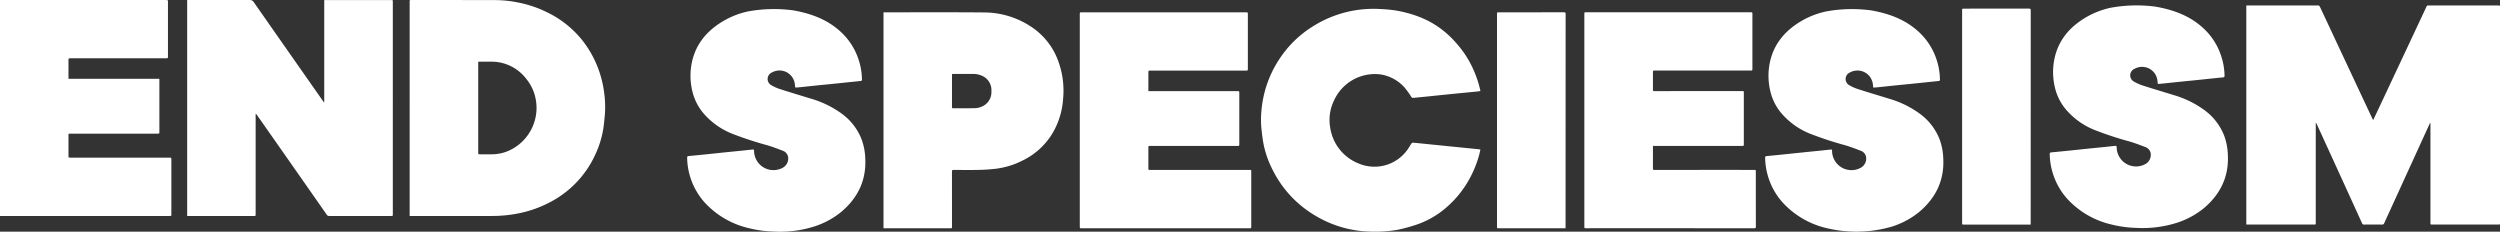
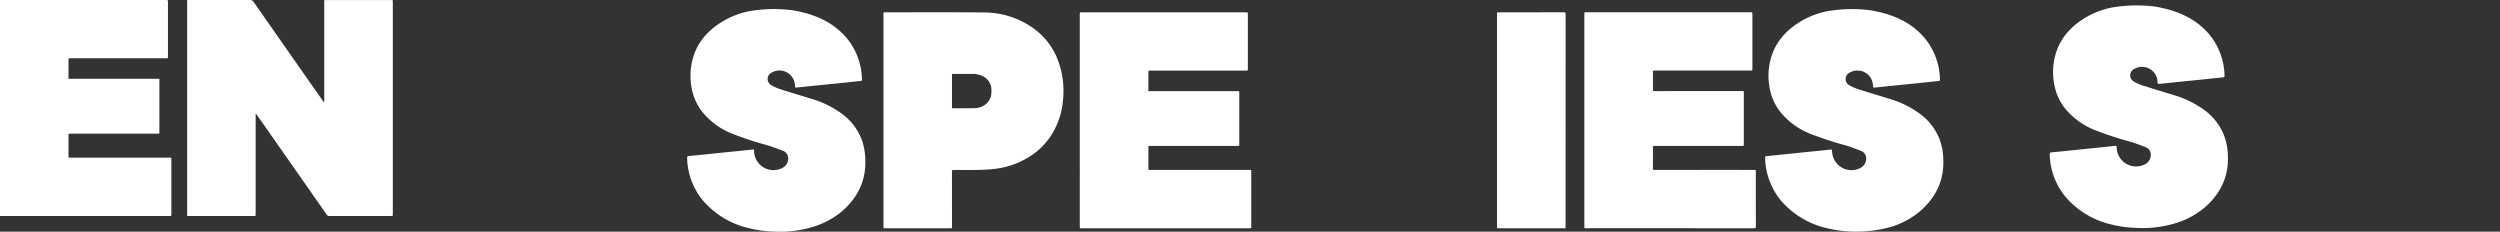
<svg xmlns="http://www.w3.org/2000/svg" width="666.014" height="61.71" viewBox="0 0 666.014 61.71">
  <rect x="0" y="0" width="666.014" height="61.71" fill="#333333" stroke="none" />
  <g id="Group_1119" data-name="Group 1119" transform="translate(1435.324 905.614)">
    <path id="Path_143" data-name="Path 143" d="M121.316,100.532a18.411,18.411,0,0,0-6.894-8.31,22.78,22.78,0,0,0-12.637-3.8c-8.784-.076-17.569-.029-26.354-.033-.105,0-.21.011-.339.019v57.509h17.78c.466,0,.467,0,.467-.464q0-7.312-.008-14.625c0-.365.1-.459.461-.456,2.17.016,4.34.042,6.508,0,1.5-.032,3-.118,4.488-.283a21.812,21.812,0,0,0,7.533-2.307,18.829,18.829,0,0,0,7.943-7.431,20.594,20.594,0,0,0,2.664-8.764A22.973,22.973,0,0,0,121.316,100.532Zm-19.877,12.9a5.02,5.02,0,0,1-2.139.5c-1.882.023-3.765.009-5.648.018-.221,0-.318-.052-.317-.3.007-2.872,0-5.744.006-8.616a1.793,1.793,0,0,1,.027-.205c.12-.007.235-.02.351-.02,1.7,0,3.408-.005,5.112,0a5.588,5.588,0,0,1,3.1.793,4.184,4.184,0,0,1,1.907,3.844A4.133,4.133,0,0,1,101.439,113.433Z" transform="translate(-1275.047 -990.72)" fill="#fff" />
-     <path id="Path_144" data-name="Path 144" d="M186.16,49.176A28.249,28.249,0,0,0,180.8,36.049a27,27,0,0,0-9.429-7.811,30.577,30.577,0,0,0-7.917-2.758,31.625,31.625,0,0,0-6.1-.674q-11.246-.03-22.492-.019c-.477,0-.477,0-.477.489V82.315h.423q10.728,0,21.455,0a35.482,35.482,0,0,0,8.388-.969,30.428,30.428,0,0,0,6.479-2.371,26.873,26.873,0,0,0,12.726-13.046,26.28,26.28,0,0,0,2.028-6.332c.24-1.32.35-2.665.486-4A27.665,27.665,0,0,0,186.16,49.176Zm-25.709,15.9a11.291,11.291,0,0,1-4.177.811c-1.037.008-2.073,0-3.11,0-.509,0-.51,0-.51-.5V41.232c.162-.008.29-.02.417-.02q1.5,0,3,0a11.591,11.591,0,0,1,9.309,4.486,12.053,12.053,0,0,1,2.655,5.879A12.49,12.49,0,0,1,160.451,65.071Z" transform="translate(-1460.576 -930.394)" fill="#fff" />
    <path id="Path_145" data-name="Path 145" d="M75.118,24.786h.411l16.485-.006a1.35,1.35,0,0,1,.7.37q9.315,13.328,18.648,26.644c.054.077.117.148.234.3.015-.244.034-.412.034-.58q0-13.071,0-26.141c0-.663-.056-.581.564-.582q8.6,0,17.2,0c.507,0,.507,0,.507.5V81.822c0,.492,0,.493-.473.493q-8.225,0-16.449.007a.742.742,0,0,1-.693-.368q-9.306-13.31-18.629-26.607a.651.651,0,0,0-.3-.251V81.82c0,.5,0,.5-.508.5H75.118Z" transform="translate(-1460.576 -930.394)" fill="#fff" />
    <path id="Path_146" data-name="Path 146" d="M25.252,24.786H69.464c.532,0,.532,0,.533.525q0,7.224,0,14.447c0,.549,0,.55-.561.55H44.045c-.551,0-.551,0-.551.566v4.9H67.712V59.87c0,.512,0,.513-.519.513H44.02c-.526,0-.526,0-.526.524q0,2.682,0,5.364c0,.507,0,.507.493.507H70.378c.527,0,.527,0,.527.517V81.85c0,.464,0,.465-.464.465H25.252Z" transform="translate(-1460.576 -930.394)" fill="#fff" />
-     <path id="Path_147" data-name="Path 147" d="M43.511,209.021v.433h-17.8c-.468,0-.468,0-.468-.462V152.416c0-.49,0-.49.479-.49q8.673,0,17.345-.009c.364,0,.456.094.456.457Q43.505,180.7,43.511,209.021Z" transform="translate(-937.848 -1055.239)" fill="#fff" />
    <path id="Path_148" data-name="Path 148" d="M45.85,146.79a30.022,30.022,0,0,1-6.569-.891,22.929,22.929,0,0,1-11.947-6.98,18.207,18.207,0,0,1-3.842-7.05,17.917,17.917,0,0,1-.709-4.754c0-.287.089-.406.373-.433q2.349-.222,4.695-.462c1.647-.168,3.293-.348,4.94-.517,1.587-.164,3.176-.318,4.764-.479.853-.087,1.7-.189,2.559-.271.475-.045.47-.033.5.436a5.166,5.166,0,0,0,7.671,4.388,2.8,2.8,0,0,0,1.365-3.014,2.2,2.2,0,0,0-1.48-1.532c-1.315-.516-2.643-1.009-3.994-1.419a93.033,93.033,0,0,1-9.246-3.024,19.693,19.693,0,0,1-7.516-5.178,14.061,14.061,0,0,1-2.993-5.263,17.712,17.712,0,0,1-.668-6.75c.626-6.082,3.991-10.285,9.187-13.187A22.4,22.4,0,0,1,39,88.15a38.481,38.481,0,0,1,12.01-.29c4.717.831,9.071,2.4,12.659,5.695a17.267,17.267,0,0,1,4.69,7.149,17.587,17.587,0,0,1,.994,5.564c.005.277-.056.385-.363.415-2.122.206-4.241.441-6.362.659-1.588.163-3.177.312-4.765.474-1.647.169-3.293.347-4.94.519-.344.036-.69.048-1.032.093-.277.036-.357-.085-.365-.339a4.574,4.574,0,0,0-.592-2.182,4.124,4.124,0,0,0-5.541-1.508,1.893,1.893,0,0,0-.123,3.442,11.972,11.972,0,0,0,2.545,1.095c2.636.848,5.293,1.633,7.939,2.452a26.333,26.333,0,0,1,8.375,4.118,15.34,15.34,0,0,1,5.133,6.727,16.447,16.447,0,0,1,.978,5.206c.272,5.826-2.06,10.47-6.453,14.157a21.863,21.863,0,0,1-7.325,3.9A30.131,30.131,0,0,1,45.85,146.79Z" transform="translate(-1275.047 -990.72)" fill="#fff" />
    <path id="Path_149" data-name="Path 149" d="M89.589,205.134a21.886,21.886,0,0,1-7.324,3.9,30.159,30.159,0,0,1-10.613,1.3,30.151,30.151,0,0,1-6.569-.891,22.928,22.928,0,0,1-11.946-6.981,18.208,18.208,0,0,1-3.843-7.05,17.909,17.909,0,0,1-.708-4.753c0-.288.089-.407.373-.434q2.347-.222,4.694-.461c1.647-.169,3.293-.349,4.94-.518,1.588-.163,3.176-.317,4.764-.479.854-.087,1.7-.188,2.559-.27.476-.046.47-.033.5.436a5.166,5.166,0,0,0,7.67,4.388,2.8,2.8,0,0,0,1.365-3.014,2.2,2.2,0,0,0-1.479-1.532c-1.315-.516-2.644-1.01-3.995-1.42a92.852,92.852,0,0,1-9.246-3.023,19.7,19.7,0,0,1-7.515-5.178,14.077,14.077,0,0,1-2.994-5.263,17.694,17.694,0,0,1-.667-6.75c.625-6.083,3.99-10.285,9.186-13.187a22.408,22.408,0,0,1,6.059-2.26,38.446,38.446,0,0,1,12.009-.29c4.718.831,9.072,2.4,12.659,5.7a17.263,17.263,0,0,1,4.69,7.148,17.593,17.593,0,0,1,.995,5.564c0,.277-.056.386-.364.416-2.122.205-4.241.44-6.362.658-1.588.164-3.177.312-4.765.475-1.647.168-3.293.347-4.94.518-.343.036-.69.048-1.032.093-.277.036-.357-.084-.364-.338a4.585,4.585,0,0,0-.592-2.182,4.126,4.126,0,0,0-5.542-1.509,1.894,1.894,0,0,0-.122,3.443,11.961,11.961,0,0,0,2.544,1.094c2.637.848,5.294,1.634,7.94,2.453a26.33,26.33,0,0,1,8.375,4.117,15.35,15.35,0,0,1,5.132,6.727,16.459,16.459,0,0,1,.979,5.206C96.314,196.8,93.982,201.446,89.589,205.134Z" transform="translate(-937.848 -1055.239)" fill="#fff" />
-     <path id="Path_150" data-name="Path 150" d="M167.97,209.445H150.519c-.512,0-.512,0-.512-.5v-26.52l-.118-.026q-.525,1.142-1.051,2.285-3,6.564-6,13.128-2.572,5.623-5.142,11.249a.547.547,0,0,1-.578.392c-1.585-.019-3.171-.015-4.756,0a.526.526,0,0,1-.571-.348q-3.274-7.2-6.569-14.4-2.756-6.03-5.517-12.058a.6.6,0,0,0-.252-.281v26.583c0,.5,0,.5-.5.5h-18V151.1c.131-.006.257-.018.383-.018q9.315,0,18.63-.009a.587.587,0,0,1,.617.4q4.8,10.251,9.607,20.5,2.172,4.631,4.348,9.259c.05.106.115.205.212.376.269-.561.517-1.069.758-1.58q4.116-8.759,8.23-17.518,2.613-5.565,5.22-11.134a.438.438,0,0,1,.464-.291q9.387,0,18.774,0c.264,0,.377.084.345.349a1.907,1.907,0,0,0,0,.214q0,28.626,0,57.252C168.531,209.5,168.6,209.445,167.97,209.445Z" transform="translate(-937.848 -1055.239)" fill="#fff" />
    <path id="Path_151" data-name="Path 151" d="M173.064,145.433c0,.483,0,.484-.48.484h-44.7c-.5,0-.5,0-.5-.506V88.91c0-.521,0-.522.52-.522h43.7c.554,0,.555,0,.555.539v14.448c0,.535,0,.536-.538.536H146.2c-.541,0-.541,0-.541.543q0,2.235,0,4.47v.458h23.68c.539,0,.54,0,.54.549q0,6.759,0,13.518c0,.535,0,.536-.53.536H146.172c-.516,0-.516,0-.516.5q0,2.718,0,5.436c0,.457,0,.458.473.458q13.2,0,26.392,0c.547,0,.543-.1.543.533Q173.066,138.174,173.064,145.433Z" transform="translate(-1275.047 -990.72)" fill="#fff" />
-     <path id="Path_154" data-name="Path 154" d="M233.722,126.587a29.673,29.673,0,0,1-2.264,5.686,27.613,27.613,0,0,1-7.713,9.156,23.8,23.8,0,0,1-7.434,3.776,40.766,40.766,0,0,1-4.169,1.1,33.842,33.842,0,0,1-7.117.508,29.741,29.741,0,0,1-14.642-4.108,29.228,29.228,0,0,1-11.591-12.284,26.252,26.252,0,0,1-2.387-6.621c-.3-1.441-.466-2.913-.621-4.378a22.356,22.356,0,0,1-.115-3,30.938,30.938,0,0,1,.652-5.489,29.3,29.3,0,0,1,4.457-10.421,28.694,28.694,0,0,1,8.706-8.381,30.158,30.158,0,0,1,17.849-4.623,39.827,39.827,0,0,1,3.983.352,33.2,33.2,0,0,1,3.862.857,28.164,28.164,0,0,1,5.485,2.189A25.157,25.157,0,0,1,227.6,96.5a27,27,0,0,1,4.632,7.117,29.342,29.342,0,0,1,1.864,5.606.721.721,0,0,1,0,.136c-.308.045-.61.1-.915.131-2.11.209-4.221.406-6.33.617-2.158.215-4.314.443-6.47.663-1.423.144-2.845.291-4.269.412-.126.011-.306-.14-.4-.263a23.731,23.731,0,0,0-1.861-2.563,10.84,10.84,0,0,0-6.378-3.429,11.952,11.952,0,0,0-12.413,7.066,11.736,11.736,0,0,0-.969,7.076,12.185,12.185,0,0,0,7.6,9.6,10.784,10.784,0,0,0,12.9-3.567c.422-.557.751-1.183,1.148-1.761a.557.557,0,0,1,.412-.226c1.543.138,3.082.3,4.623.458l5.085.512q2.488.25,4.978.5c.948.1,1.9.188,2.844.285.128.014.253.048.433.084C233.988,125.513,233.876,126.056,233.722,126.587Z" transform="translate(-1275.047 -990.72)" fill="#fff" />
    <path id="Path_155" data-name="Path 155" d="M256.8,145.484v.433H239c-.468,0-.468,0-.468-.462q0-28.289,0-56.576c0-.49,0-.491.48-.491q8.673,0,17.345-.008c.364,0,.456.094.456.456Q256.8,117.161,256.8,145.484Z" transform="translate(-1275.047 -990.72)" fill="#fff" />
    <path id="Path_156" data-name="Path 156" d="M307.035,145.917q-22.386-.015-44.773-.008c-.459,0-.46,0-.46-.47V88.9c0-.52,0-.521.521-.521h43.7c.549,0,.55,0,.55.546v14.411c0,.565,0,.566-.581.566H280.6c-.524,0-.524,0-.524.523,0,1.514.01,3.028-.008,4.541-.005.338.1.414.423.413q11.568-.012,23.137-.006c.107,0,.215.007.322,0,.238-.018.366.069.338.325a1.778,1.778,0,0,0,0,.179v13.589c0,.509,0,.511-.522.511q-11.516,0-23.03,0c-.739,0-.658-.084-.66.677,0,1.764.009,3.528-.009,5.292,0,.353.106.432.444.432q13.214-.014,26.427-.007c.545,0,.545,0,.545.536q0,7.278.009,14.555C307.494,145.829,307.4,145.917,307.035,145.917Z" transform="translate(-1275.047 -990.72)" fill="#fff" />
    <path id="Path_157" data-name="Path 157" d="M350.971,141.6a21.868,21.868,0,0,1-7.324,3.9,33.873,33.873,0,0,1-17.182.407,22.93,22.93,0,0,1-11.946-6.98,18.222,18.222,0,0,1-3.843-7.05,17.916,17.916,0,0,1-.708-4.754c0-.287.089-.406.373-.433q2.348-.222,4.694-.462c1.647-.168,3.293-.348,4.94-.517,1.588-.164,3.177-.318,4.764-.479.854-.087,1.7-.189,2.559-.271.476-.045.47-.033.5.436a5.165,5.165,0,0,0,7.67,4.388,2.8,2.8,0,0,0,1.366-3.014,2.2,2.2,0,0,0-1.48-1.532c-1.315-.516-2.643-1.009-3.995-1.419a93.118,93.118,0,0,1-9.246-3.024,19.689,19.689,0,0,1-7.515-5.178,14.077,14.077,0,0,1-2.994-5.263,17.731,17.731,0,0,1-.667-6.75c.626-6.082,3.99-10.285,9.186-13.187a22.42,22.42,0,0,1,6.059-2.26,38.481,38.481,0,0,1,12.01-.29c4.717.831,9.071,2.4,12.659,5.695a17.286,17.286,0,0,1,4.69,7.149,17.615,17.615,0,0,1,.994,5.564c0,.277-.056.385-.363.415-2.123.206-4.242.441-6.363.659-1.588.163-3.177.312-4.765.474-1.647.169-3.293.347-4.939.519-.344.036-.69.048-1.033.093-.277.036-.357-.085-.364-.339a4.586,4.586,0,0,0-.592-2.182,4.125,4.125,0,0,0-5.542-1.508,1.893,1.893,0,0,0-.122,3.442A11.95,11.95,0,0,0,335,108.936c2.636.848,5.293,1.633,7.939,2.452a26.333,26.333,0,0,1,8.375,4.118,15.345,15.345,0,0,1,5.132,6.727,16.448,16.448,0,0,1,.979,5.206C357.7,133.265,355.364,137.909,350.971,141.6Z" transform="translate(-1275.047 -990.72)" fill="#fff" />
  </g>
</svg>